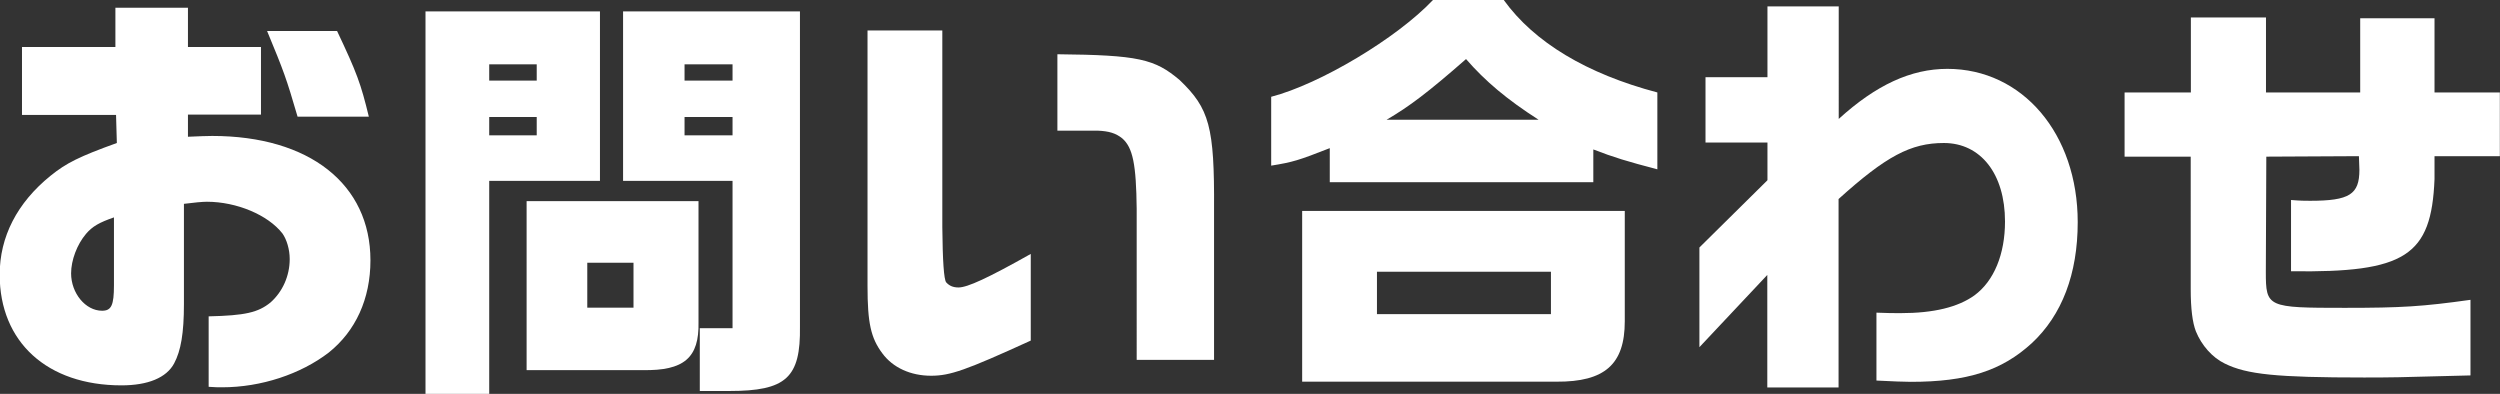
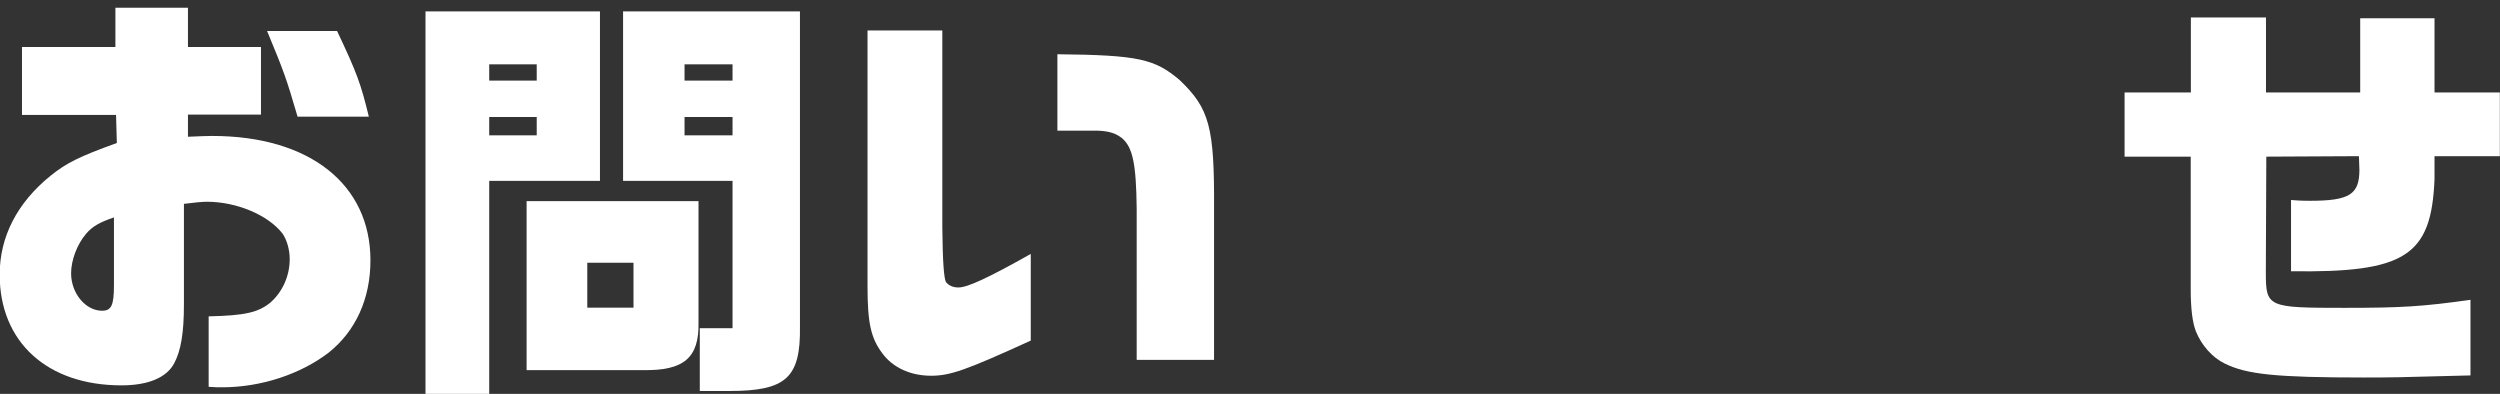
<svg xmlns="http://www.w3.org/2000/svg" id="_イヤー_2" viewBox="0 0 155.76 24.54">
  <rect x="0" y="0" width="155.76" height="24.54" fill="#333333" stroke="none" />
  <defs>
    <style>.cls-1{fill:#fff;}</style>
  </defs>
  <g id="_イヤー_1-2">
    <g>
      <path class="cls-1" d="M1.37,7.17V2.93H7.19V.48h4.52V2.93h4.55V7.14h-4.55v1.38c.66-.03,1.22-.05,1.51-.05,6.06,0,9.86,3.01,9.86,7.75,0,2.41-.93,4.41-2.59,5.74-1.75,1.35-4.23,2.17-6.64,2.17-.24,0-.48,0-.85-.03v-4.39c2.27-.05,3.09-.24,3.86-.87,.74-.66,1.19-1.64,1.19-2.7,0-.61-.19-1.22-.45-1.59-.9-1.16-2.86-1.98-4.71-1.98-.26,0-.82,.05-1.43,.13v6.24c0,1.83-.19,2.91-.61,3.7-.48,.9-1.64,1.37-3.28,1.37-4.63,0-7.59-2.7-7.59-6.9,0-2.35,1.08-4.47,3.17-6.16,.98-.79,1.77-1.19,4.13-2.04l-.05-1.75H1.37Zm5.74,6.37c-.92,.32-1.35,.56-1.75,1.03-.56,.66-.93,1.64-.93,2.46,0,1.24,.9,2.33,1.93,2.33,.58,0,.74-.34,.74-1.59v-4.23ZM21,1.93c1.24,2.62,1.48,3.28,1.98,5.34h-4.44c-.71-2.43-.85-2.8-1.9-5.34h4.36Z" />
      <path class="cls-1" d="M37.38,.71V11.27h-6.9v13.28h-3.97V.71h10.87Zm-3.94,4.31v-1.01h-2.96v1.01h2.96Zm0,3.41v-1.14h-2.96v1.14h2.96Zm-.63,4.1h10.71v7.54c.05,2.22-.9,3.04-3.49,2.99h-7.22V12.53Zm6.66,6.64v-2.8h-2.88v2.8h2.88ZM49.84,.71V20.34c.05,3.2-.87,4.02-4.39,4.02h-1.85v-3.91h2.04V11.27h-6.82V.71h11.03Zm-4.2,4.31v-1.01h-2.99v1.01h2.99Zm0,3.41v-1.14h-2.99v1.14h2.99Z" />
      <path class="cls-1" d="M58.71,1.9V14.15q.03,3.17,.24,3.44c.19,.21,.42,.32,.77,.32,.55,0,1.82-.58,4.5-2.09v5.4c-4.05,1.85-5.02,2.19-6.21,2.19-1.27,0-2.38-.5-3.04-1.4-.71-.95-.92-1.88-.92-4.18V1.9h4.68Zm12.11,20.52V13.01c-.03-2.78-.24-3.81-.9-4.39-.4-.32-.82-.45-1.53-.48h-2.51V3.38c5.05,.05,6.06,.29,7.62,1.61,1.85,1.77,2.17,2.91,2.14,8.04v9.39h-4.81Z" />
-       <path class="cls-1" d="M93.69,0c1.9,2.64,5.18,4.6,9.57,5.76v4.79c-1.9-.5-2.7-.74-3.99-1.24v2.04h-16.42v-2.12c-1.96,.77-2.3,.87-3.65,1.09V6.03c3.04-.79,7.83-3.65,10.08-6.03h4.42Zm-12.56,13.14h20.1v6.88c0,2.67-1.24,3.78-4.26,3.76h-15.84V13.14Zm15.5,6.43v-2.64h-10.84v2.64h10.84Zm-.77-12.11c-1.98-1.27-3.33-2.41-4.52-3.78-2.35,2.06-3.54,2.96-4.95,3.78h9.47Z" />
-       <path class="cls-1" d="M110.12,11.21v-2.33h-3.86V4.81h3.86V.4h4.44V7.41c2.33-2.12,4.5-3.12,6.77-3.12,4.68,0,8.12,4.05,8.12,9.55,0,3.23-.98,5.79-2.86,7.54-1.88,1.72-4.02,2.41-7.54,2.41-.37,0-1.19-.03-2.14-.08v-4.23c.63,.03,1.11,.03,1.51,.03,2.06,0,3.57-.37,4.6-1.11,1.22-.9,1.9-2.57,1.9-4.6,0-2.96-1.51-4.89-3.81-4.89-2.06,0-3.6,.82-6.56,3.49v11.74h-4.44v-7.01l-4.23,4.5v-6.21l4.23-4.18Z" />
      <path class="cls-1" d="M132.38,5.76h4.12V1.09h4.68V5.76h5.87V1.14h4.63V5.76h4.07v3.97h-4.07v1.43c-.19,4.79-1.82,5.84-8.94,5.74v-4.44c.58,.05,.87,.05,1.19,.05,2.46,0,3.07-.4,3.07-1.93l-.03-.85-5.77,.03-.03,7.17c0,2.22,.08,2.25,4.92,2.25,3.54,0,4.84-.08,7.83-.5v4.71c-4.71,.13-5.08,.13-6.64,.13-5.45,0-7.3-.19-8.67-.87-.77-.37-1.45-1.14-1.8-2.01-.21-.55-.32-1.4-.32-2.62V9.76h-4.12v-3.99Z" />
    </g>
  </g>
</svg>